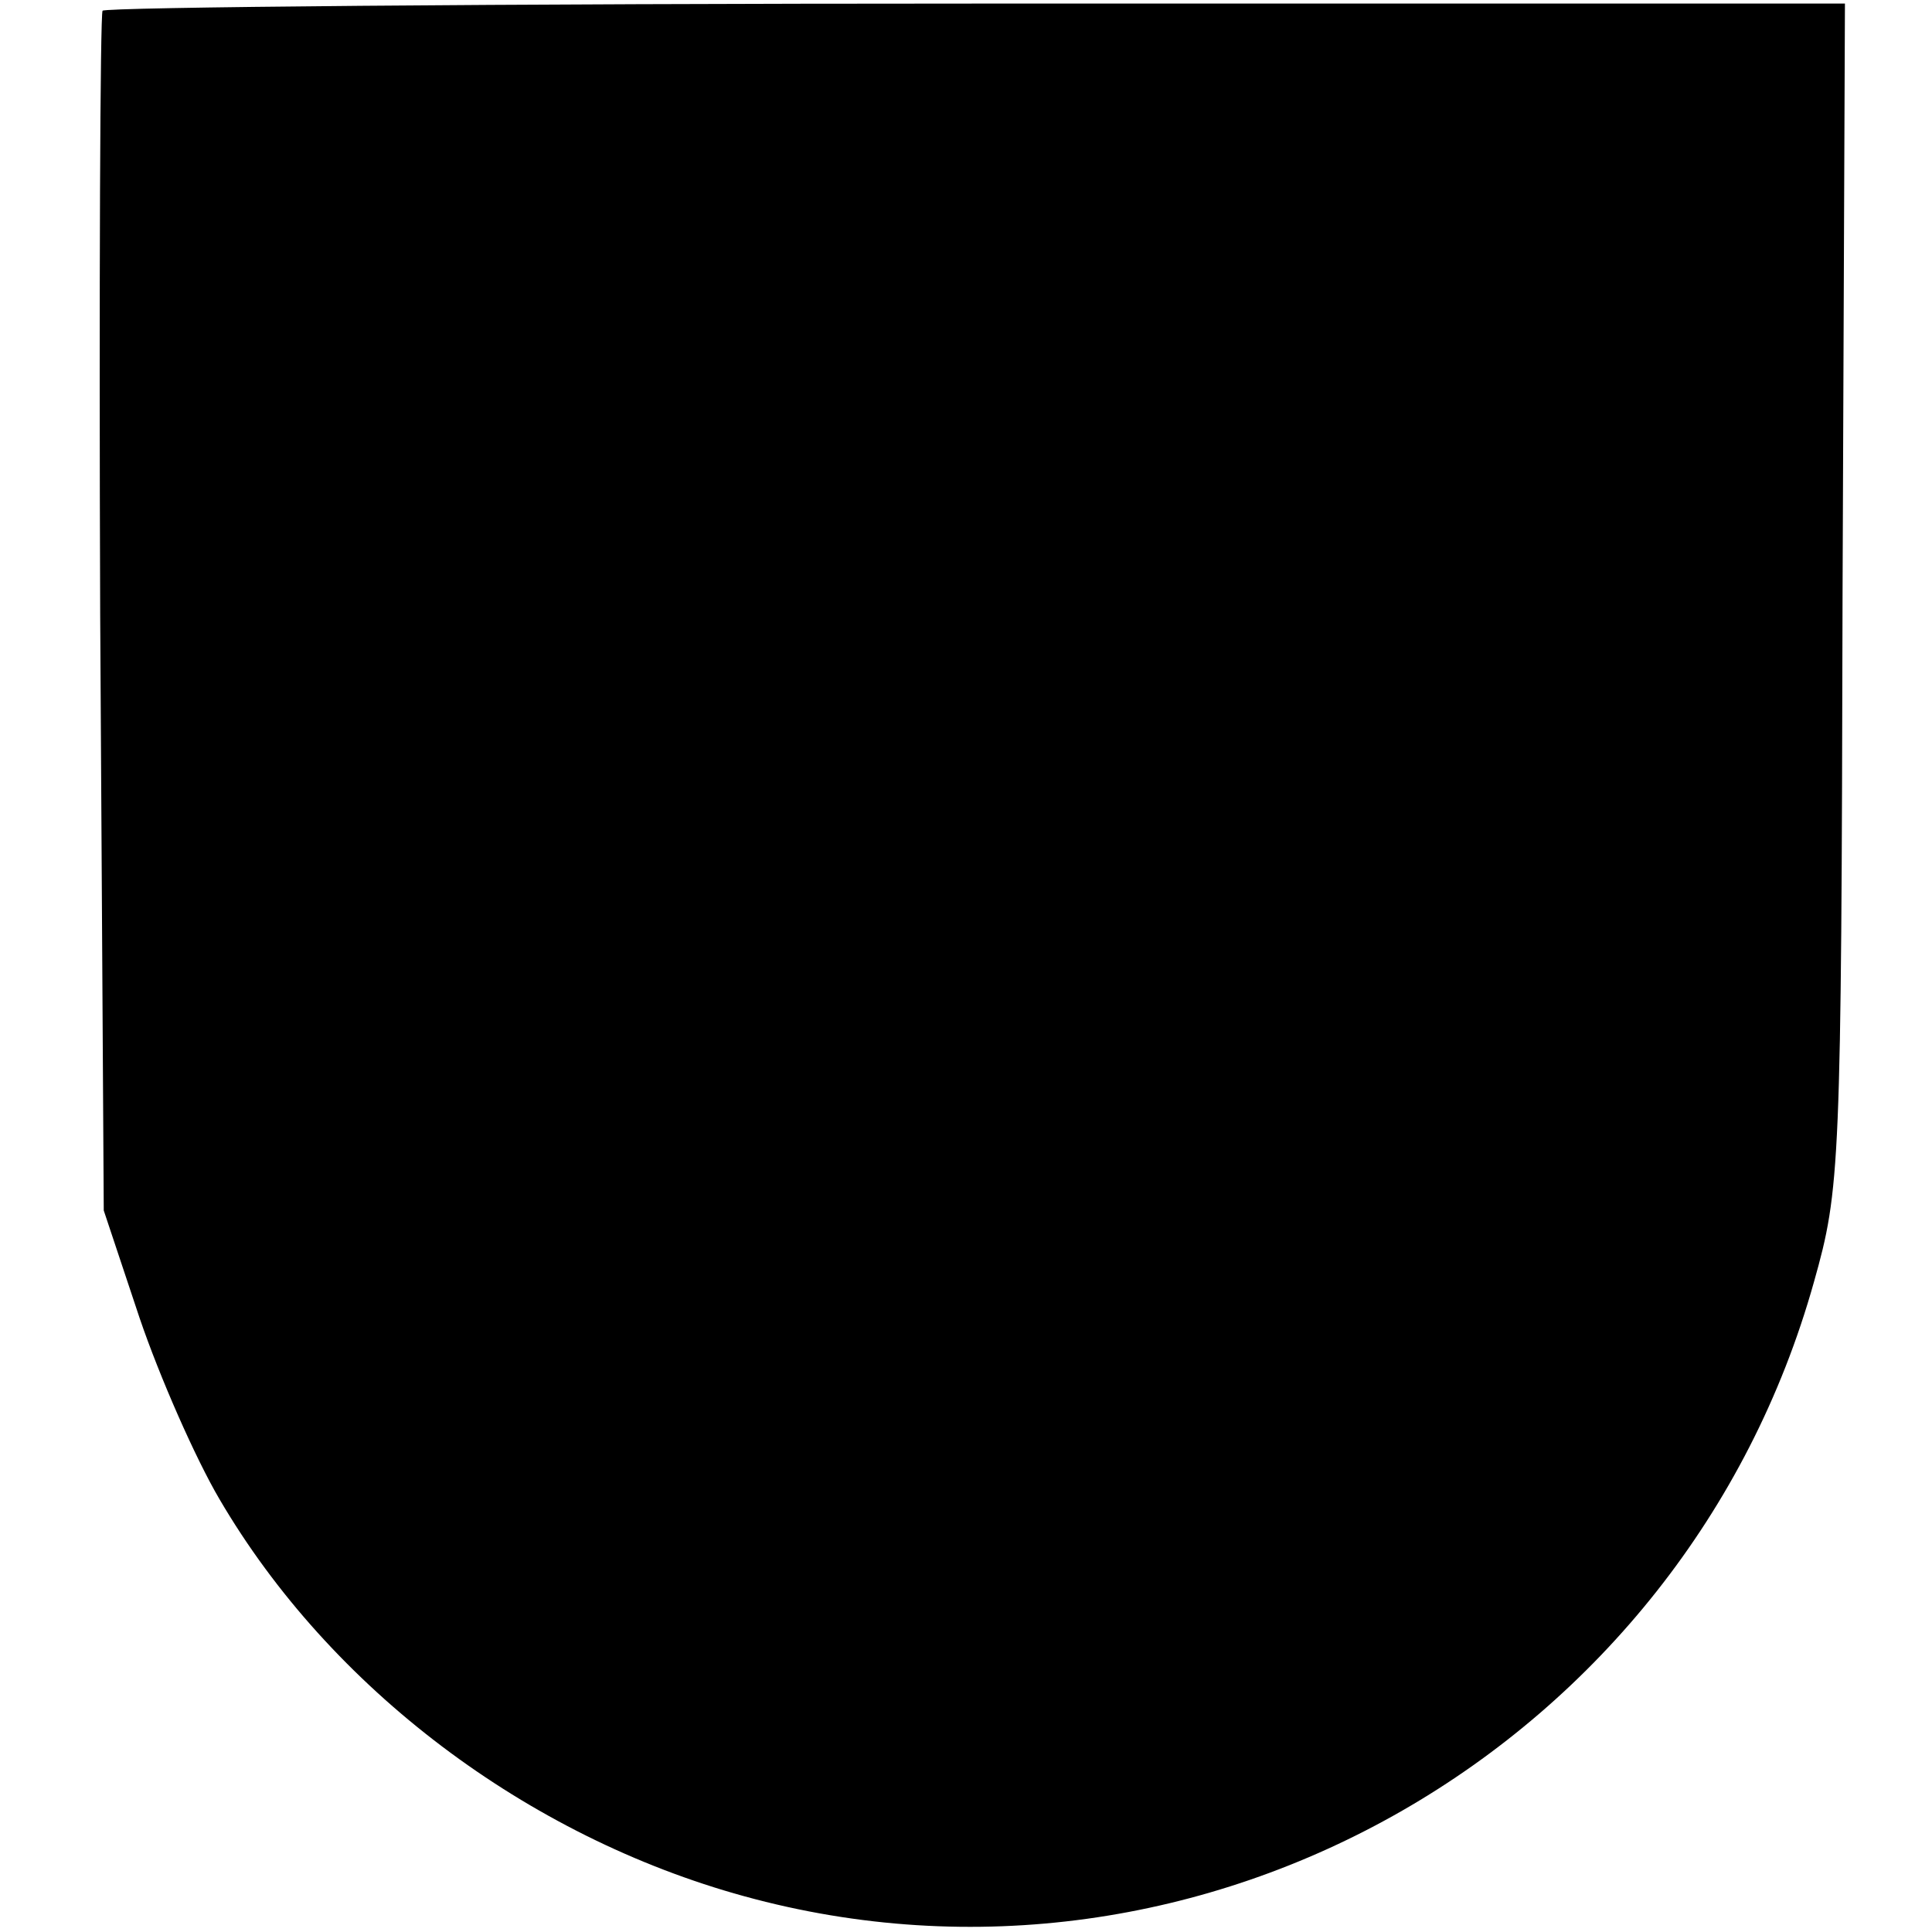
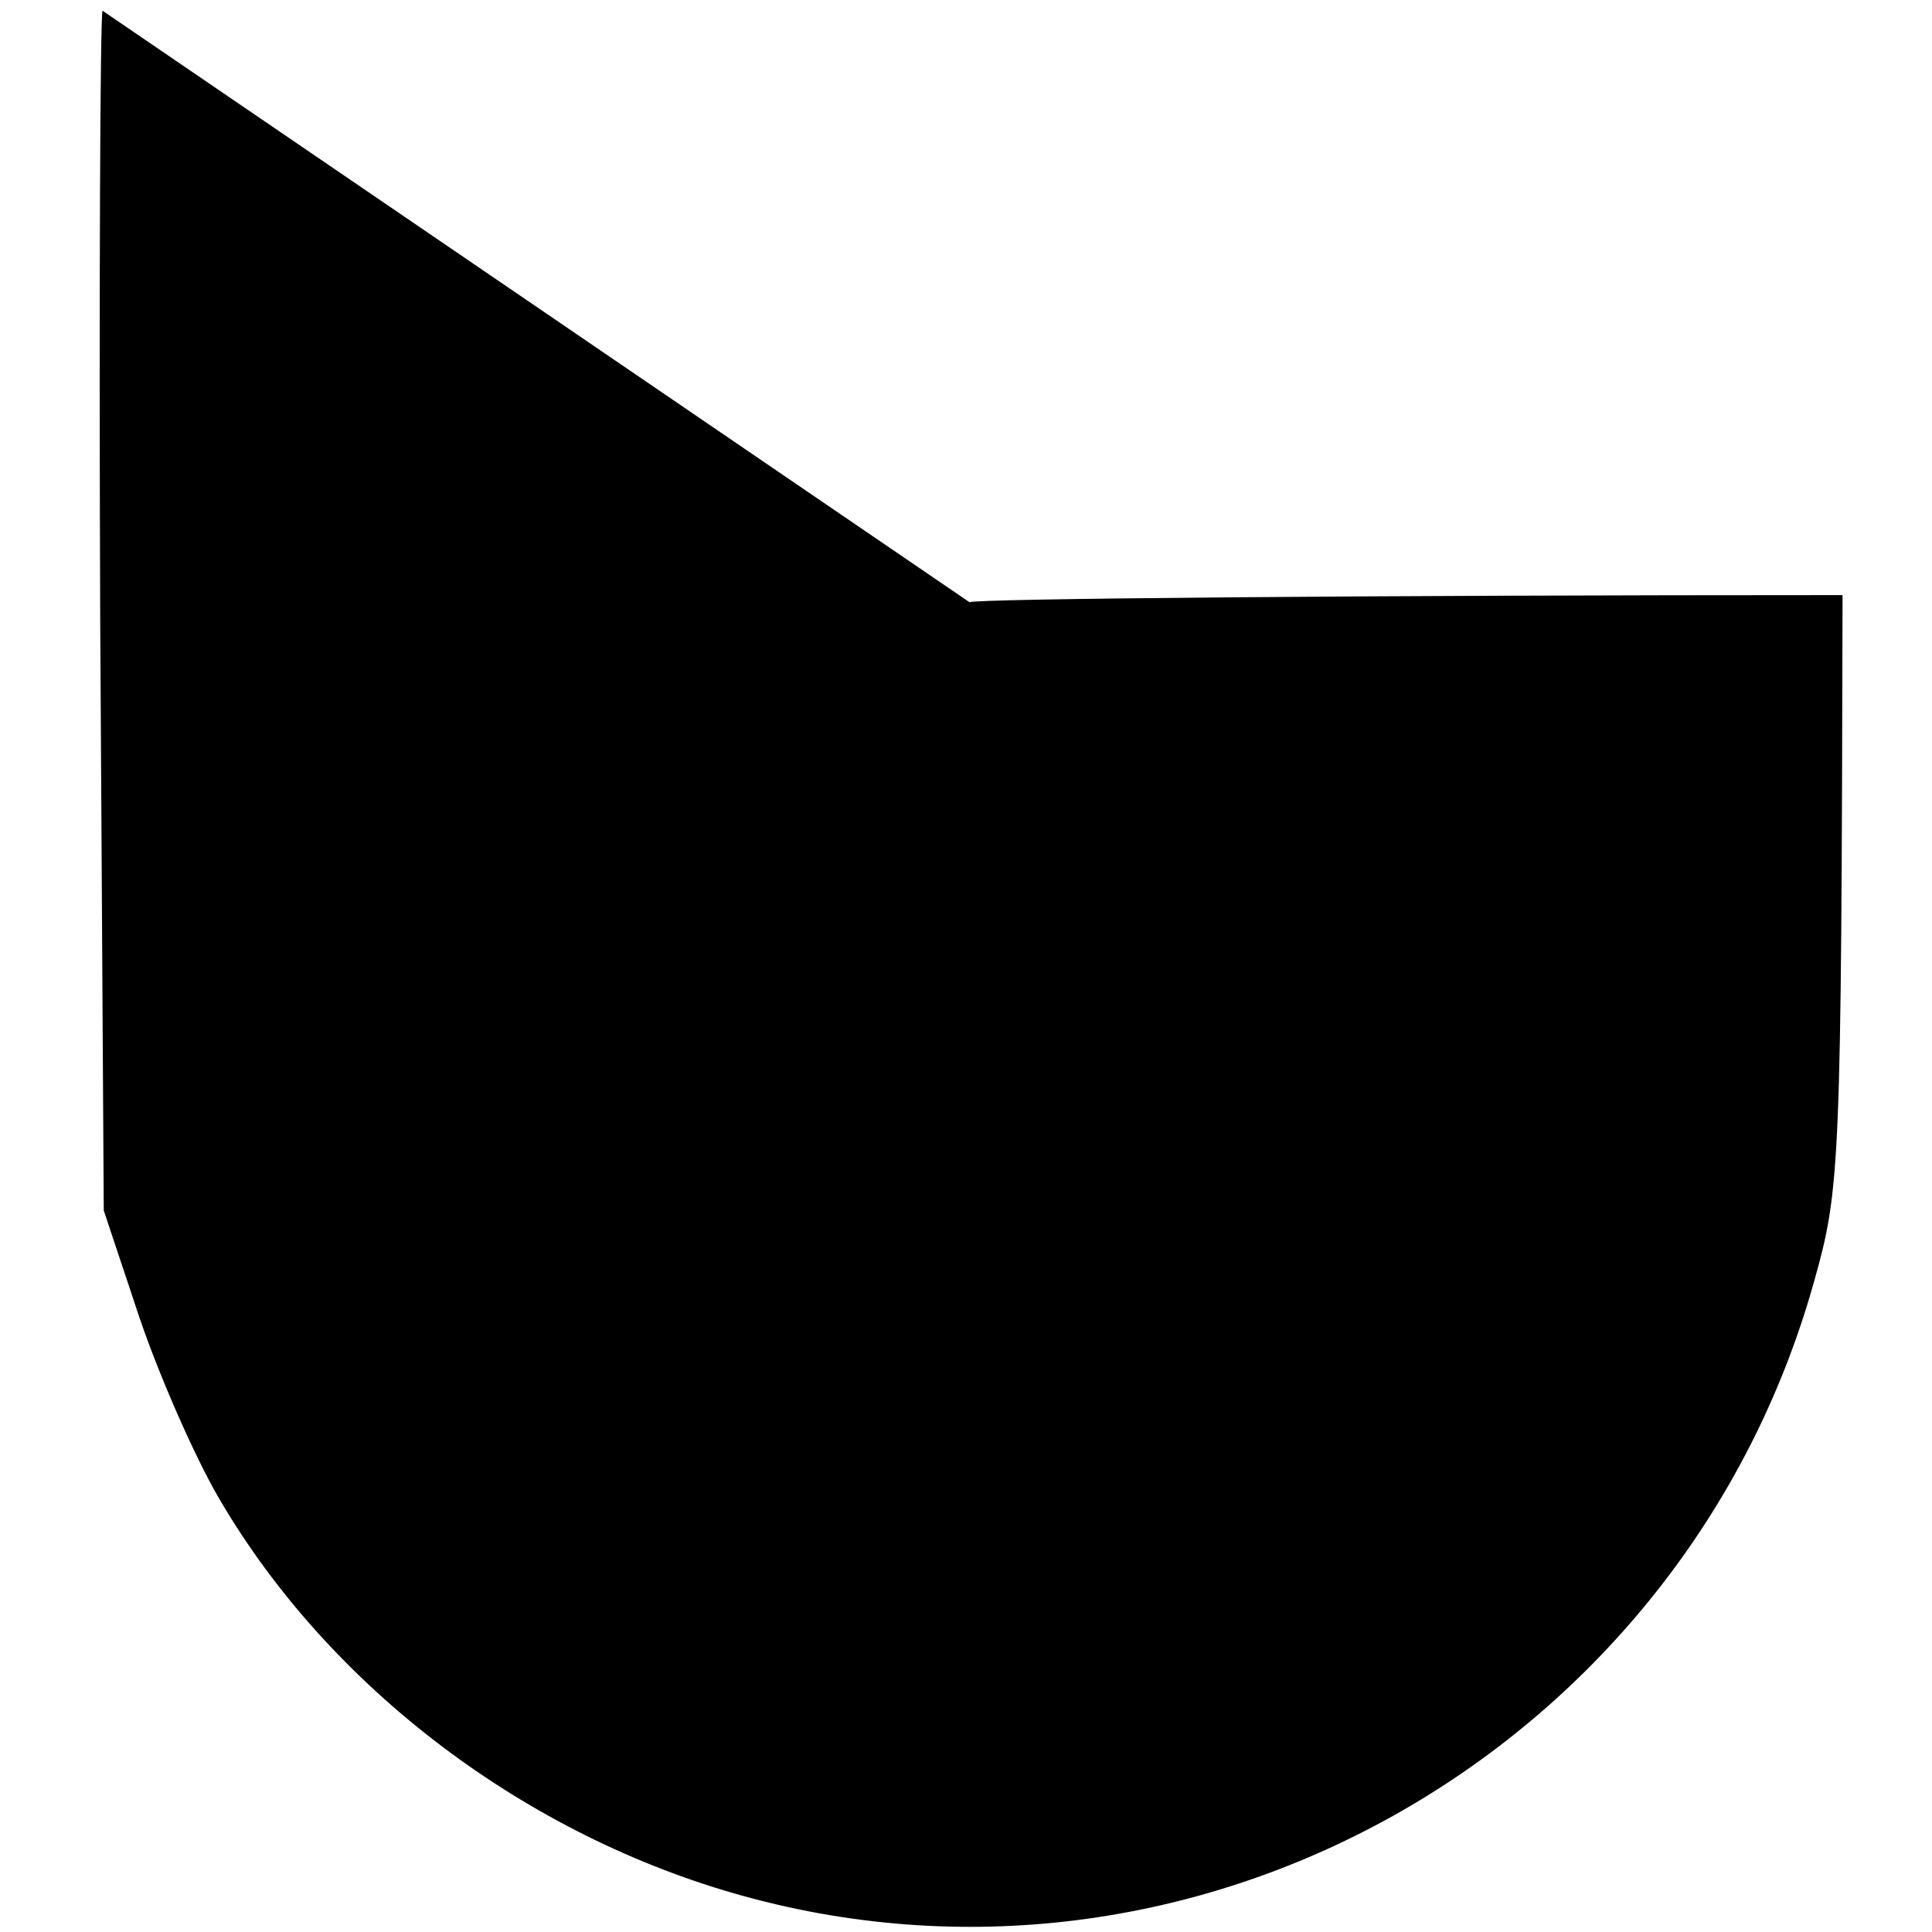
<svg xmlns="http://www.w3.org/2000/svg" version="1.0" width="162pt" height="162pt" viewBox="0 0 162 162" preserveAspectRatio="xMidYMid meet">
  <g transform="translate(0,162) scale(0.1,-0.1)" fill="#000000" stroke="none">
-     <path d="M86 1611 c-2 -3 -3 -231 -2 -506 l3 -500 30 -90 c17 -50 47 -118 67 -152 93 -159 258 -283 440 -333 385 -106 788 126 897 515 22 78 23 95 24 576 l2 496 -729 0 c-401 0 -730 -3 -732 -6z" />
+     <path d="M86 1611 c-2 -3 -3 -231 -2 -506 l3 -500 30 -90 c17 -50 47 -118 67 -152 93 -159 258 -283 440 -333 385 -106 788 126 897 515 22 78 23 95 24 576 c-401 0 -730 -3 -732 -6z" />
  </g>
</svg>